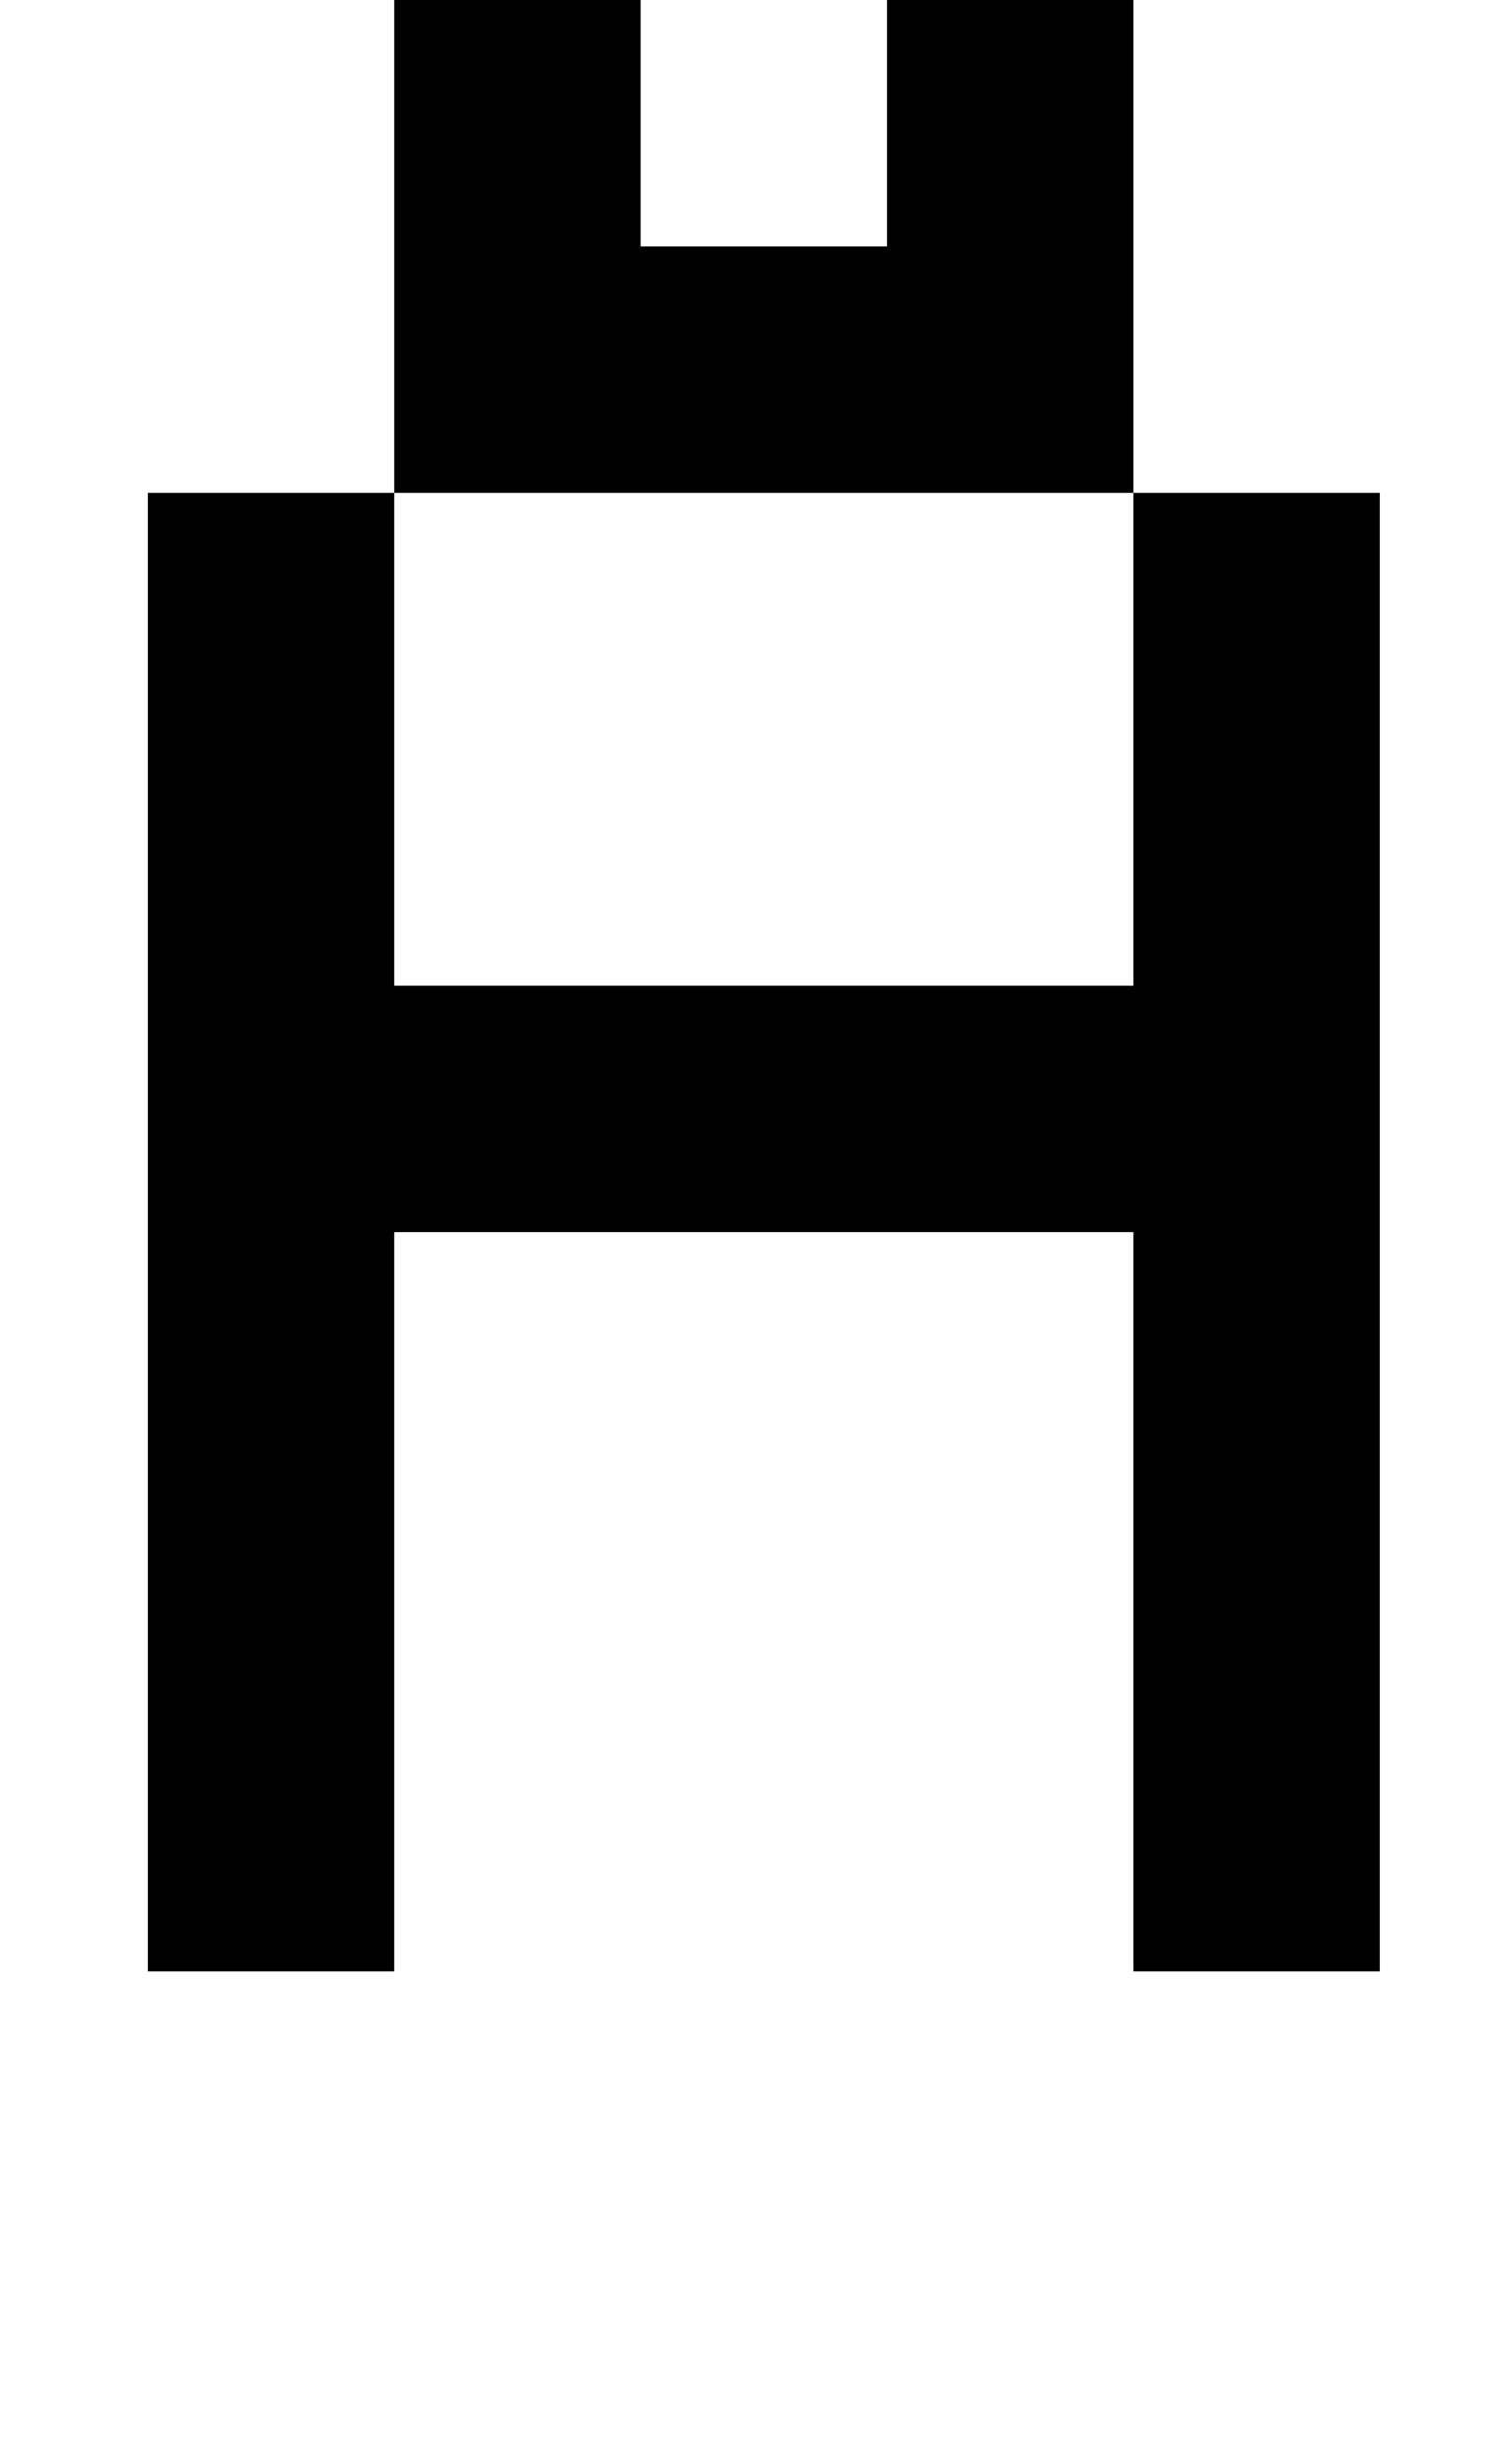
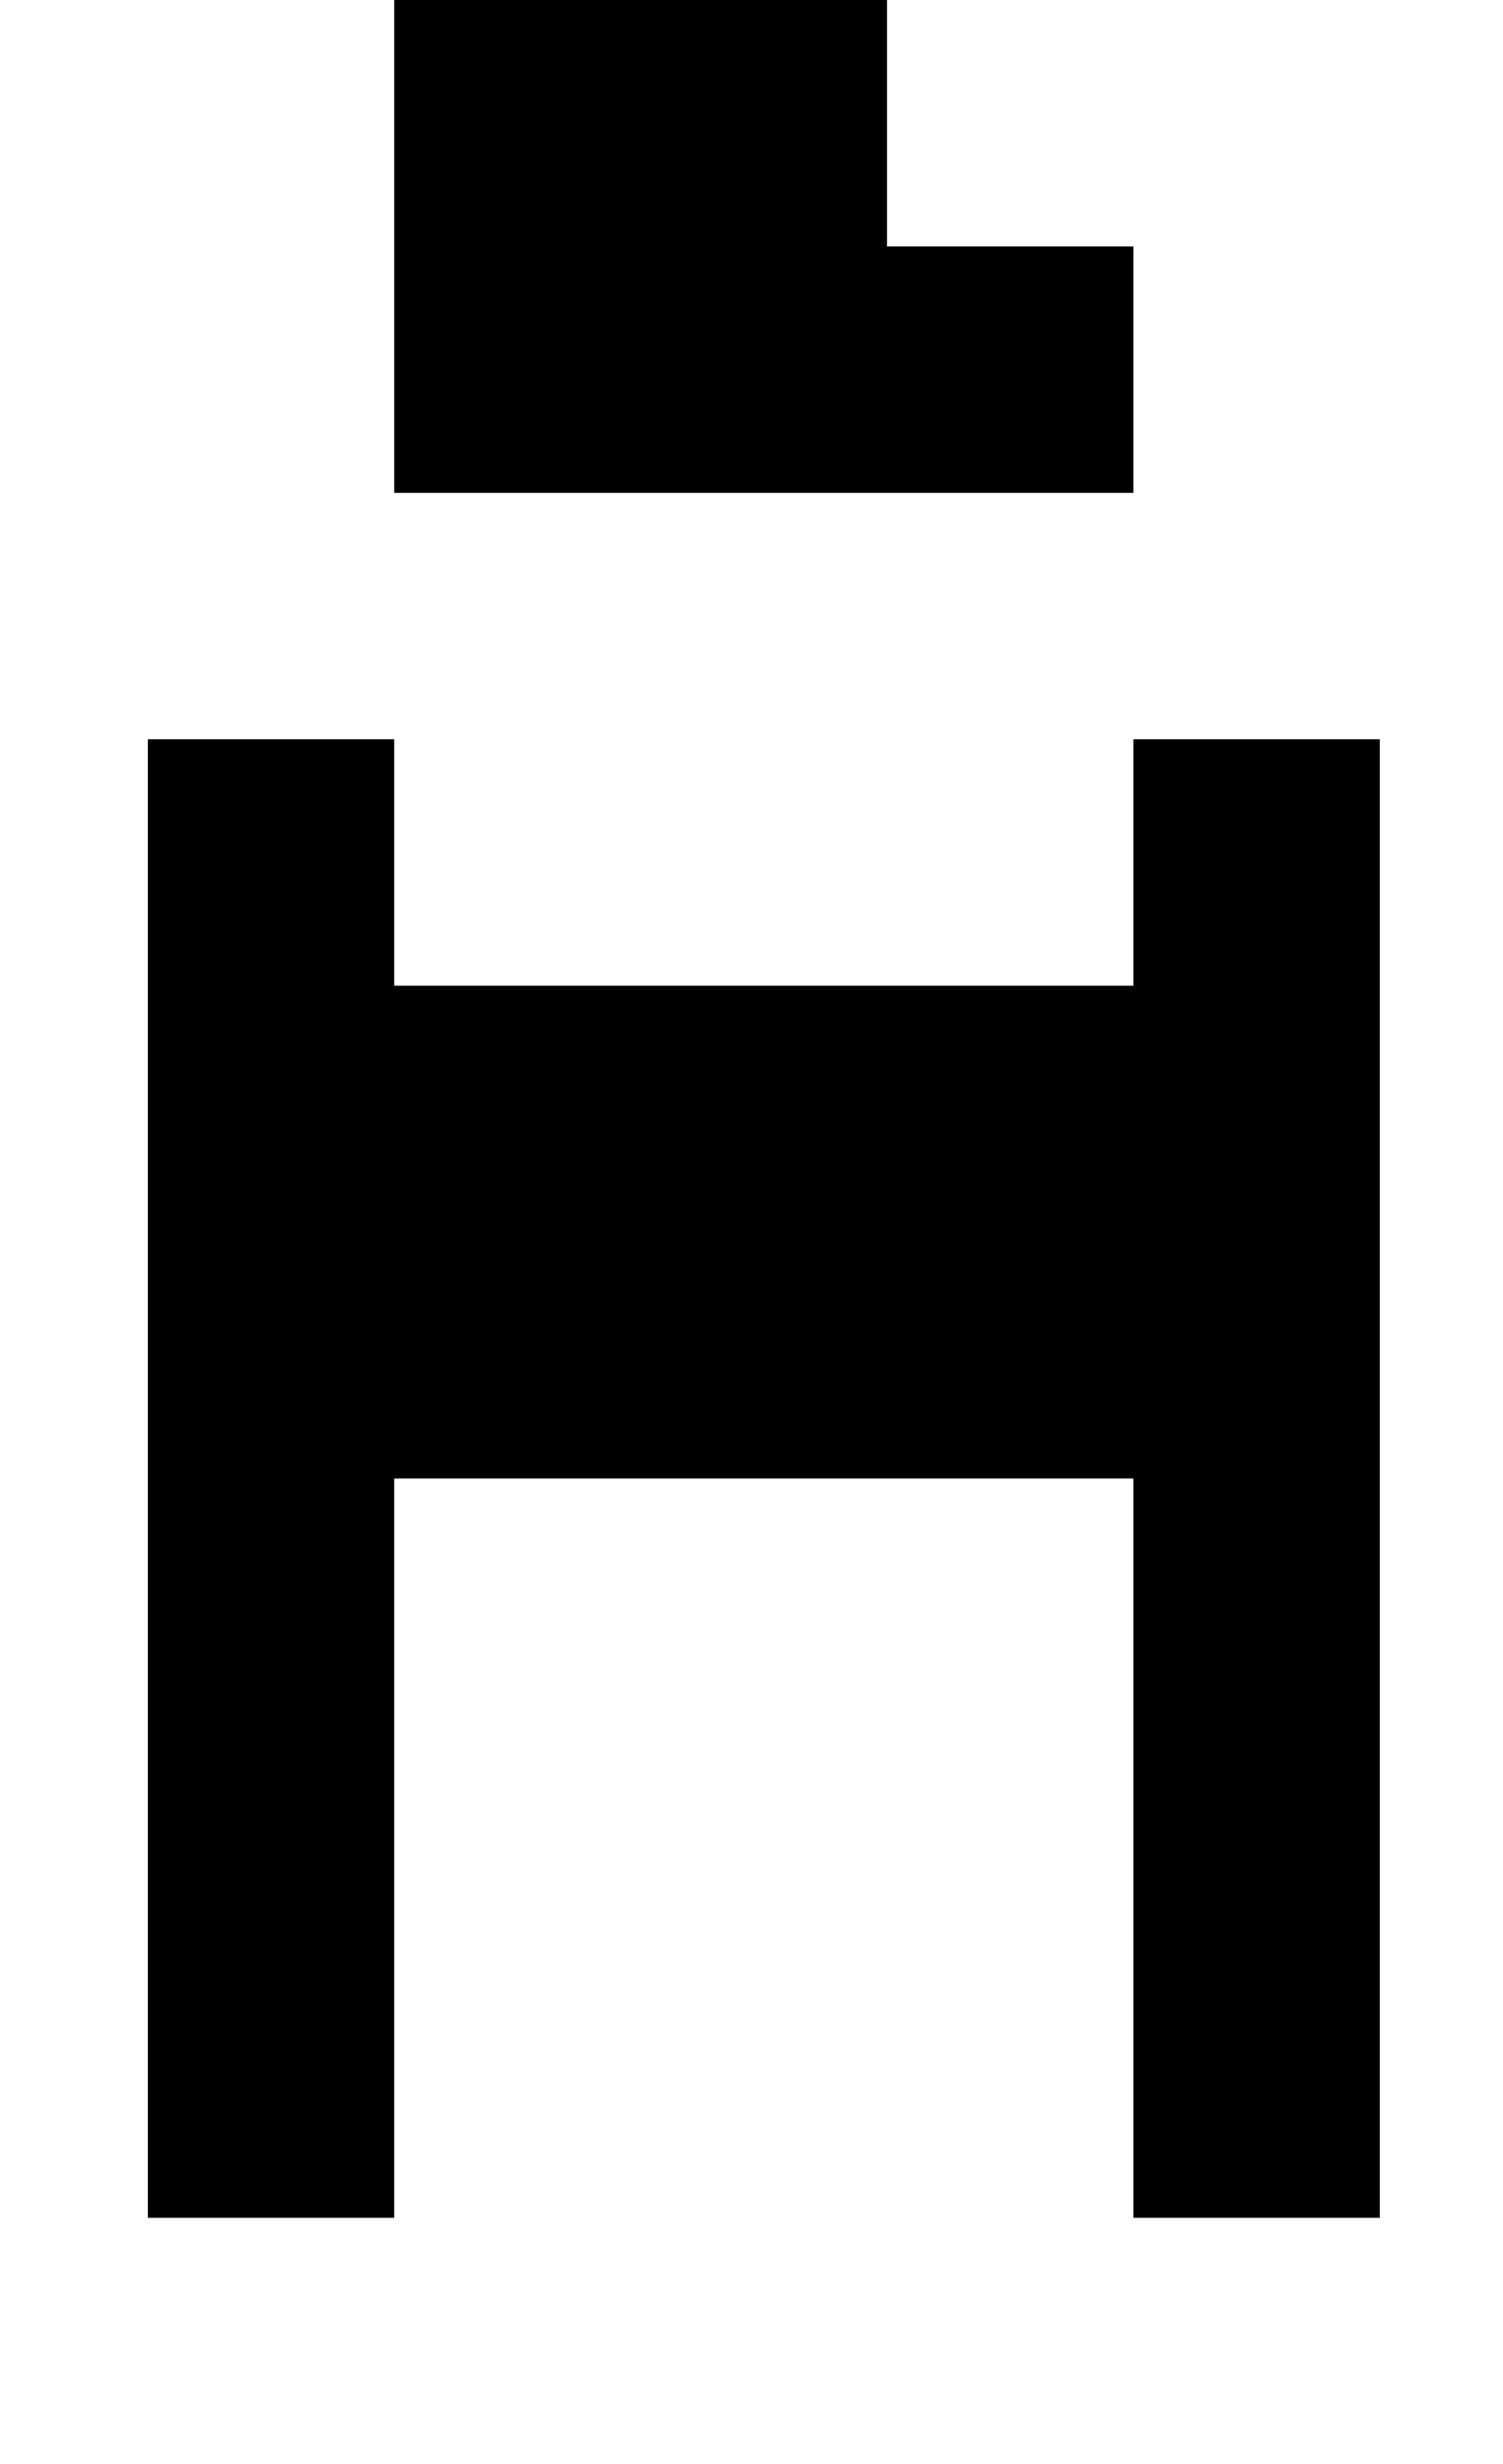
<svg xmlns="http://www.w3.org/2000/svg" version="1.1" viewBox="-10 0 610 1000">
-   <path fill="currentColor" d="M150 200v-200h100v100h100v-100h-100v-100h100v100h100v200h100v600h-100v-300h-300v300h-100v-600h100zM150 200v200h300v-200h-300z" />
+   <path fill="currentColor" d="M150 200v-200h100v100h100h-100v-100h100v100h100v200h100v600h-100v-300h-300v300h-100v-600h100zM150 200v200h300v-200h-300z" />
</svg>